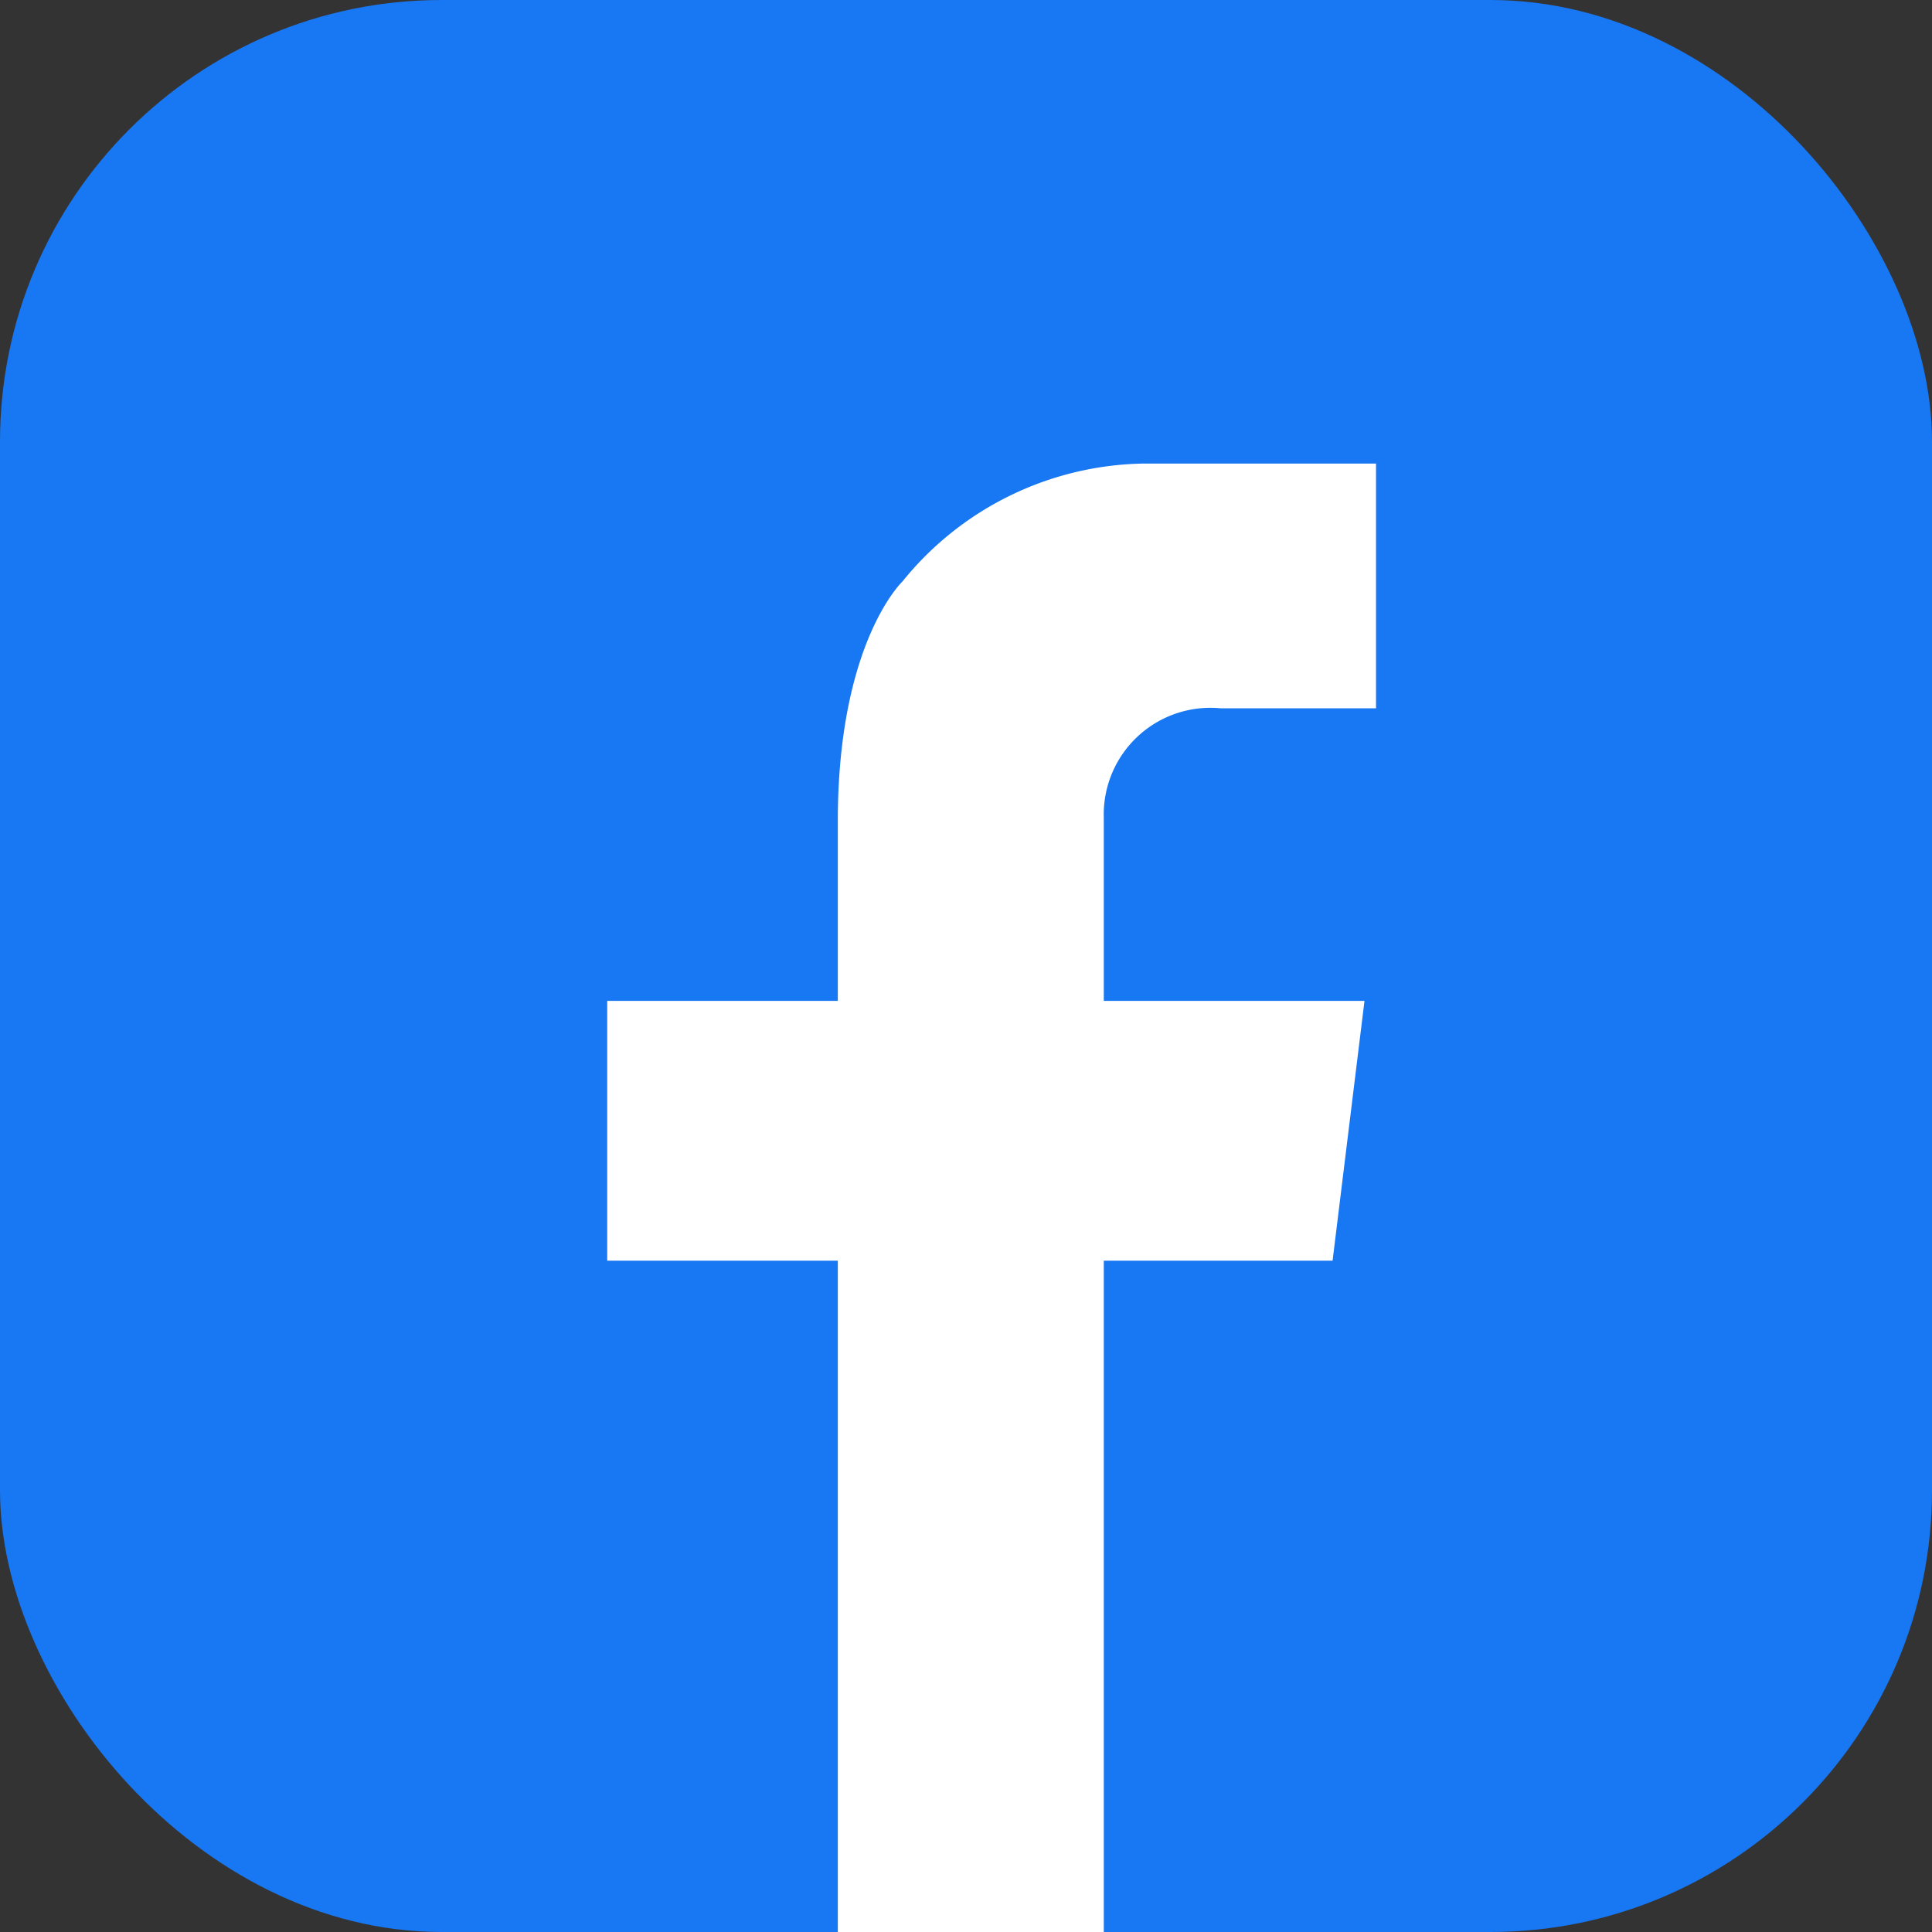
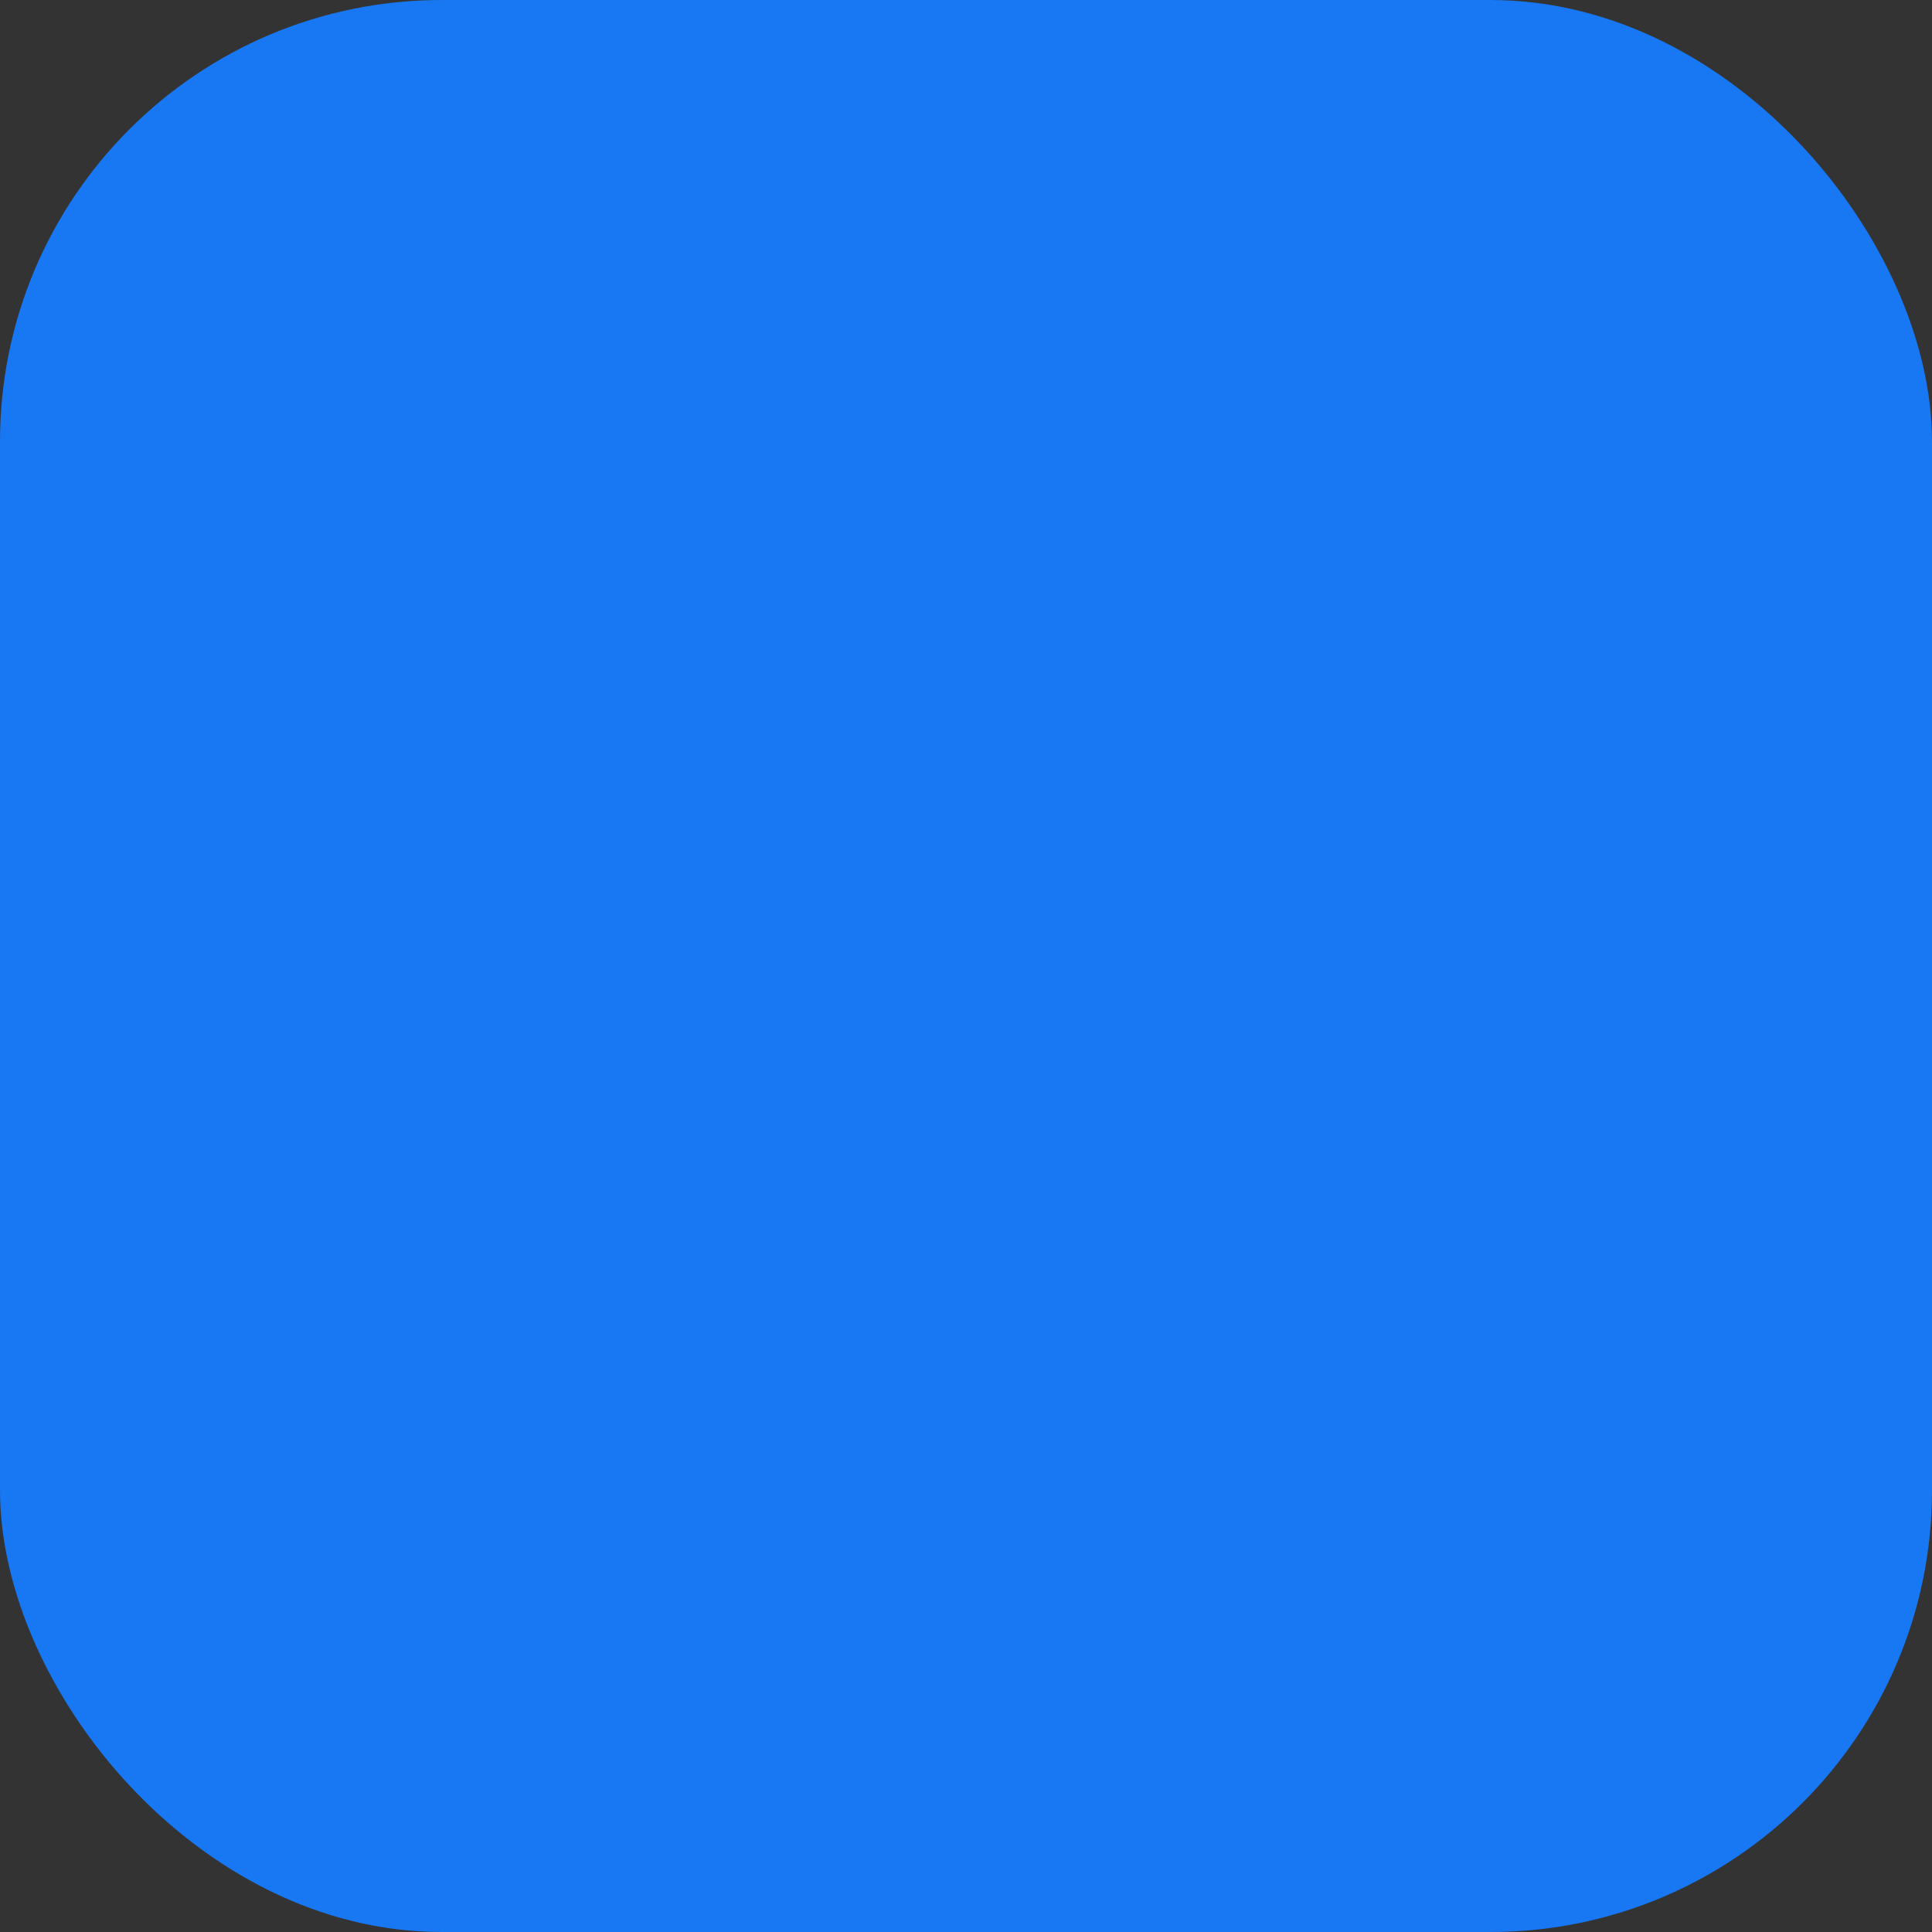
<svg xmlns="http://www.w3.org/2000/svg" width="35" height="35" viewBox="0 0 35 35">
  <rect x="0" y="0" width="35" height="35" fill="#333333" stroke="none" />
  <g id="btn-facebook" transform="translate(-647 -628)">
    <rect id="사각형_347" data-name="사각형 347" width="35" height="35" rx="8" transform="translate(647 628)" fill="#1877f2" />
-     <path id="btn-facebook-2" data-name="btn-facebook" d="M394.493,374.279h2.82v-4.433h-4.227a5.73,5.73,0,0,0-4.352,2.136s-1.154,1.088-1.171,4.273h0v3.325h-4.178v4.707h4.178v12.161h4.818V384.287h4.145l.578-4.707h-4.723v-3.325h0A1.933,1.933,0,0,1,394.493,374.279Z" transform="translate(274.615 266.552)" fill="#fff" />
  </g>
</svg>